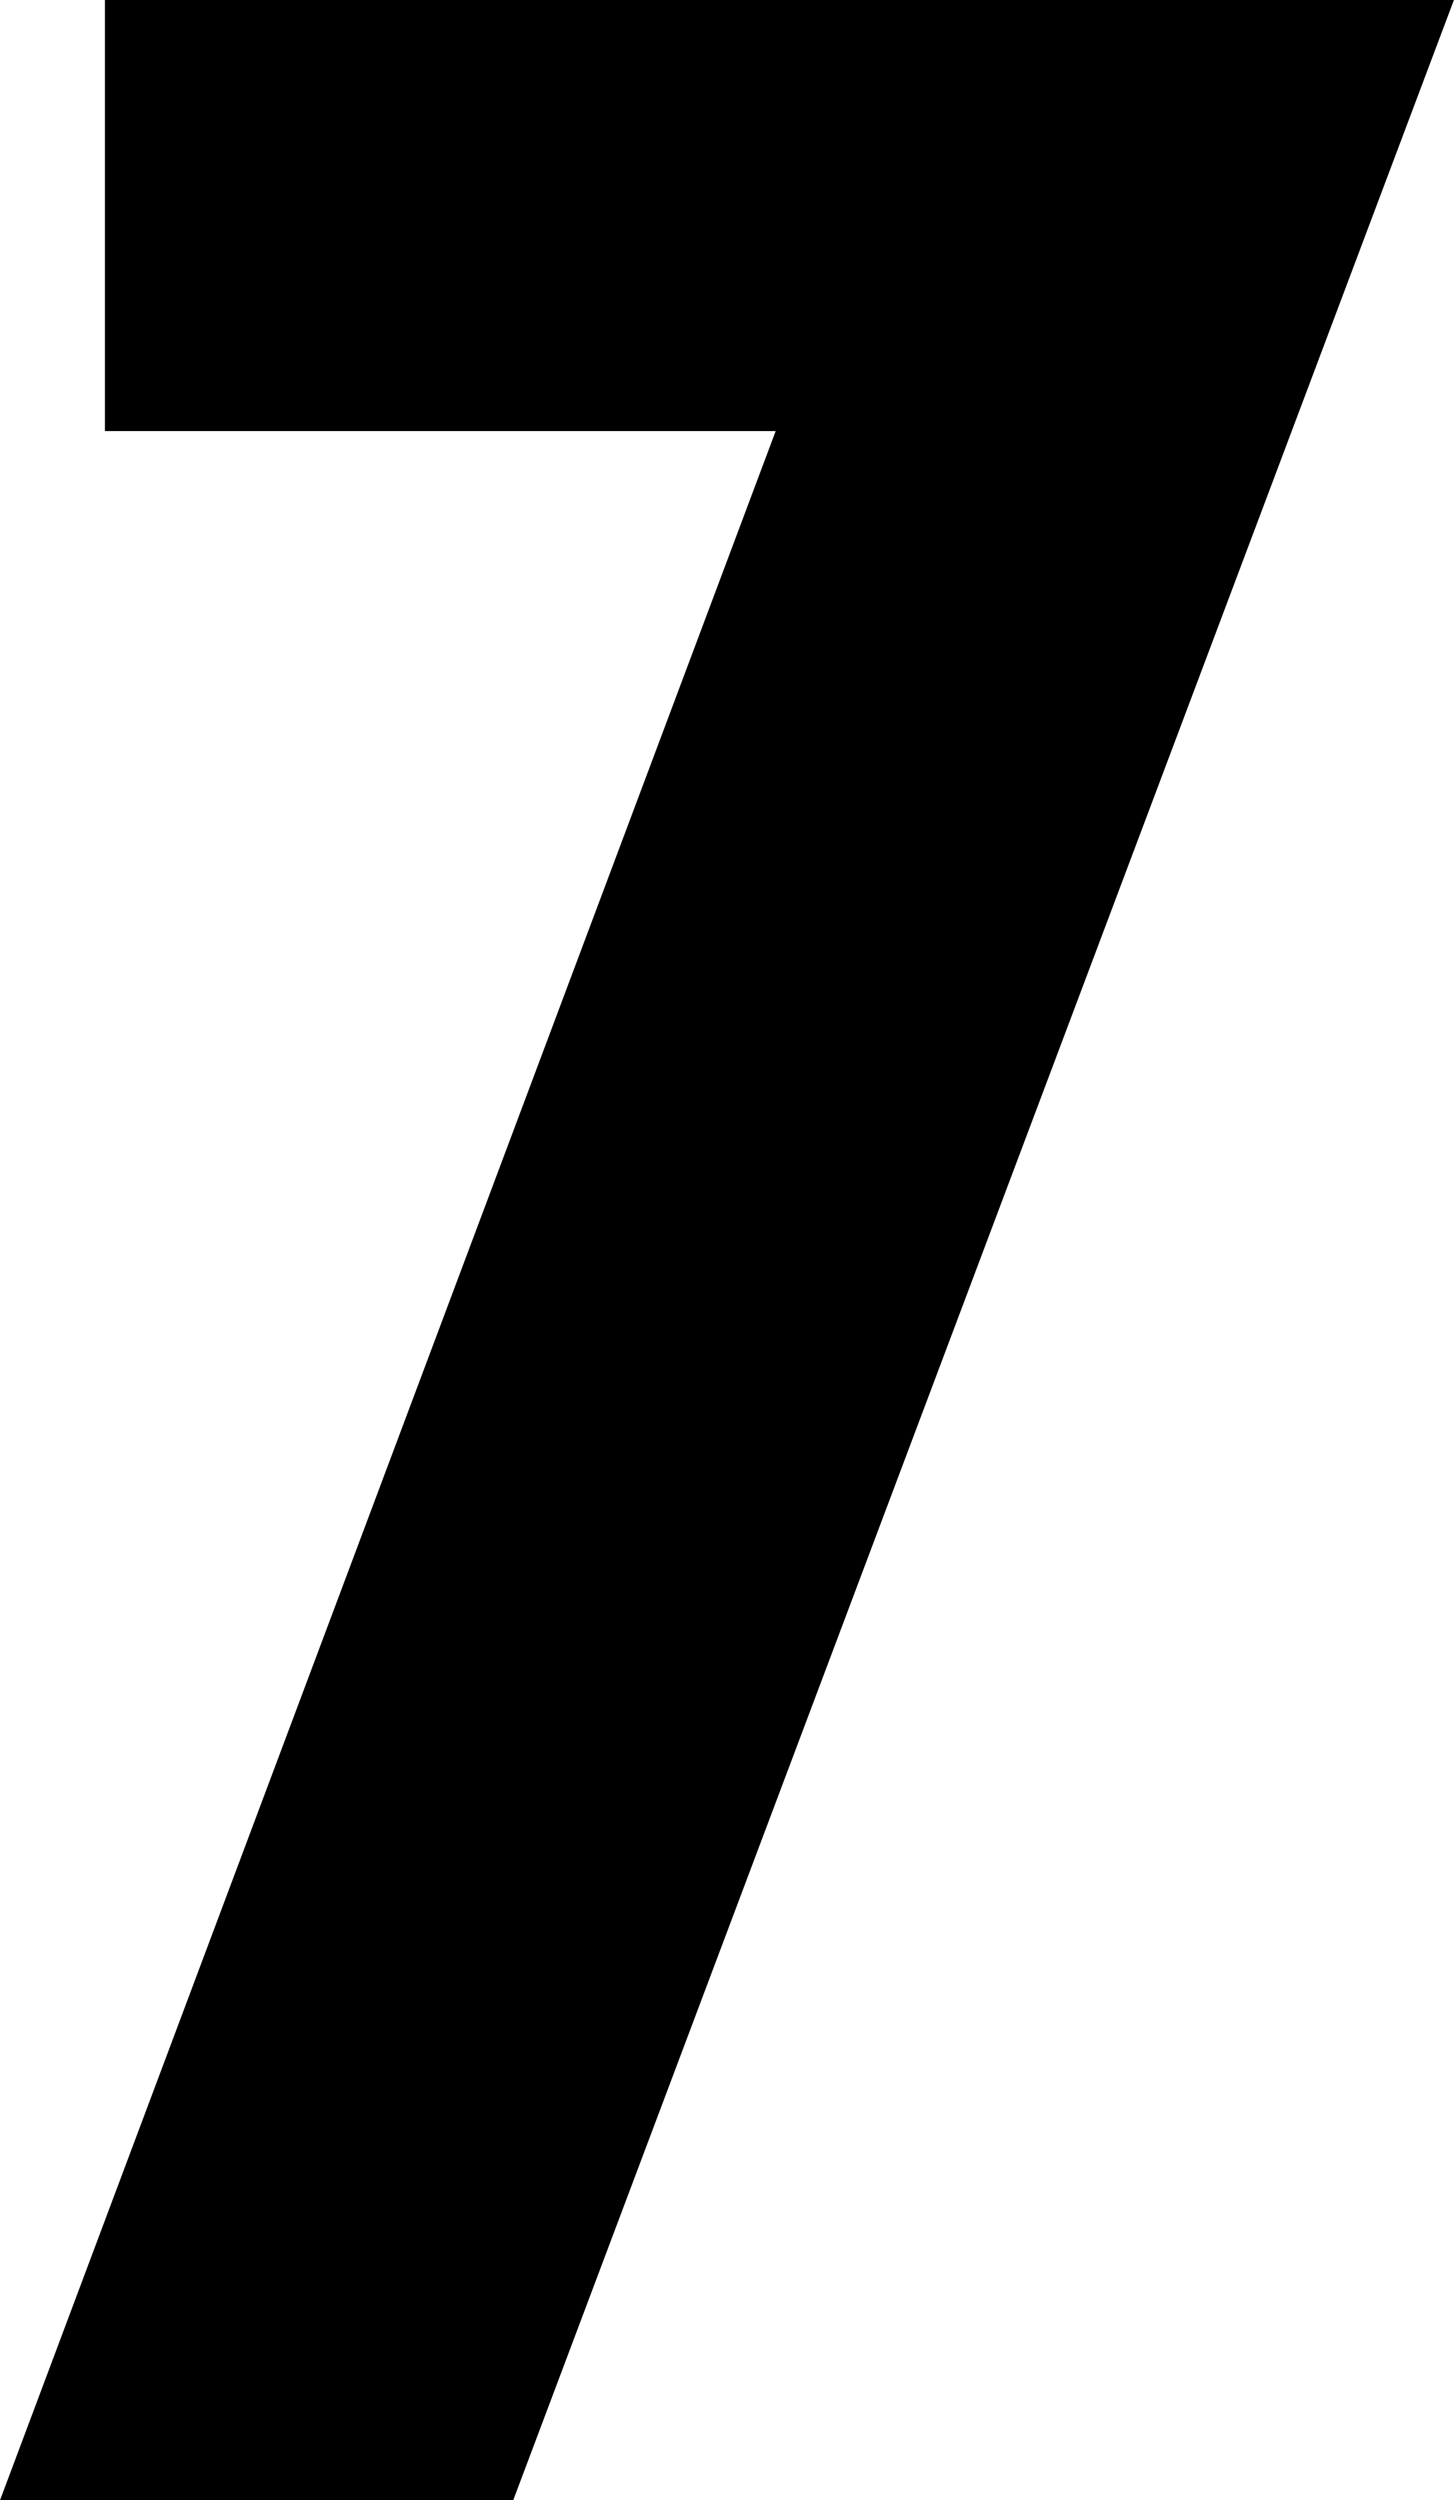
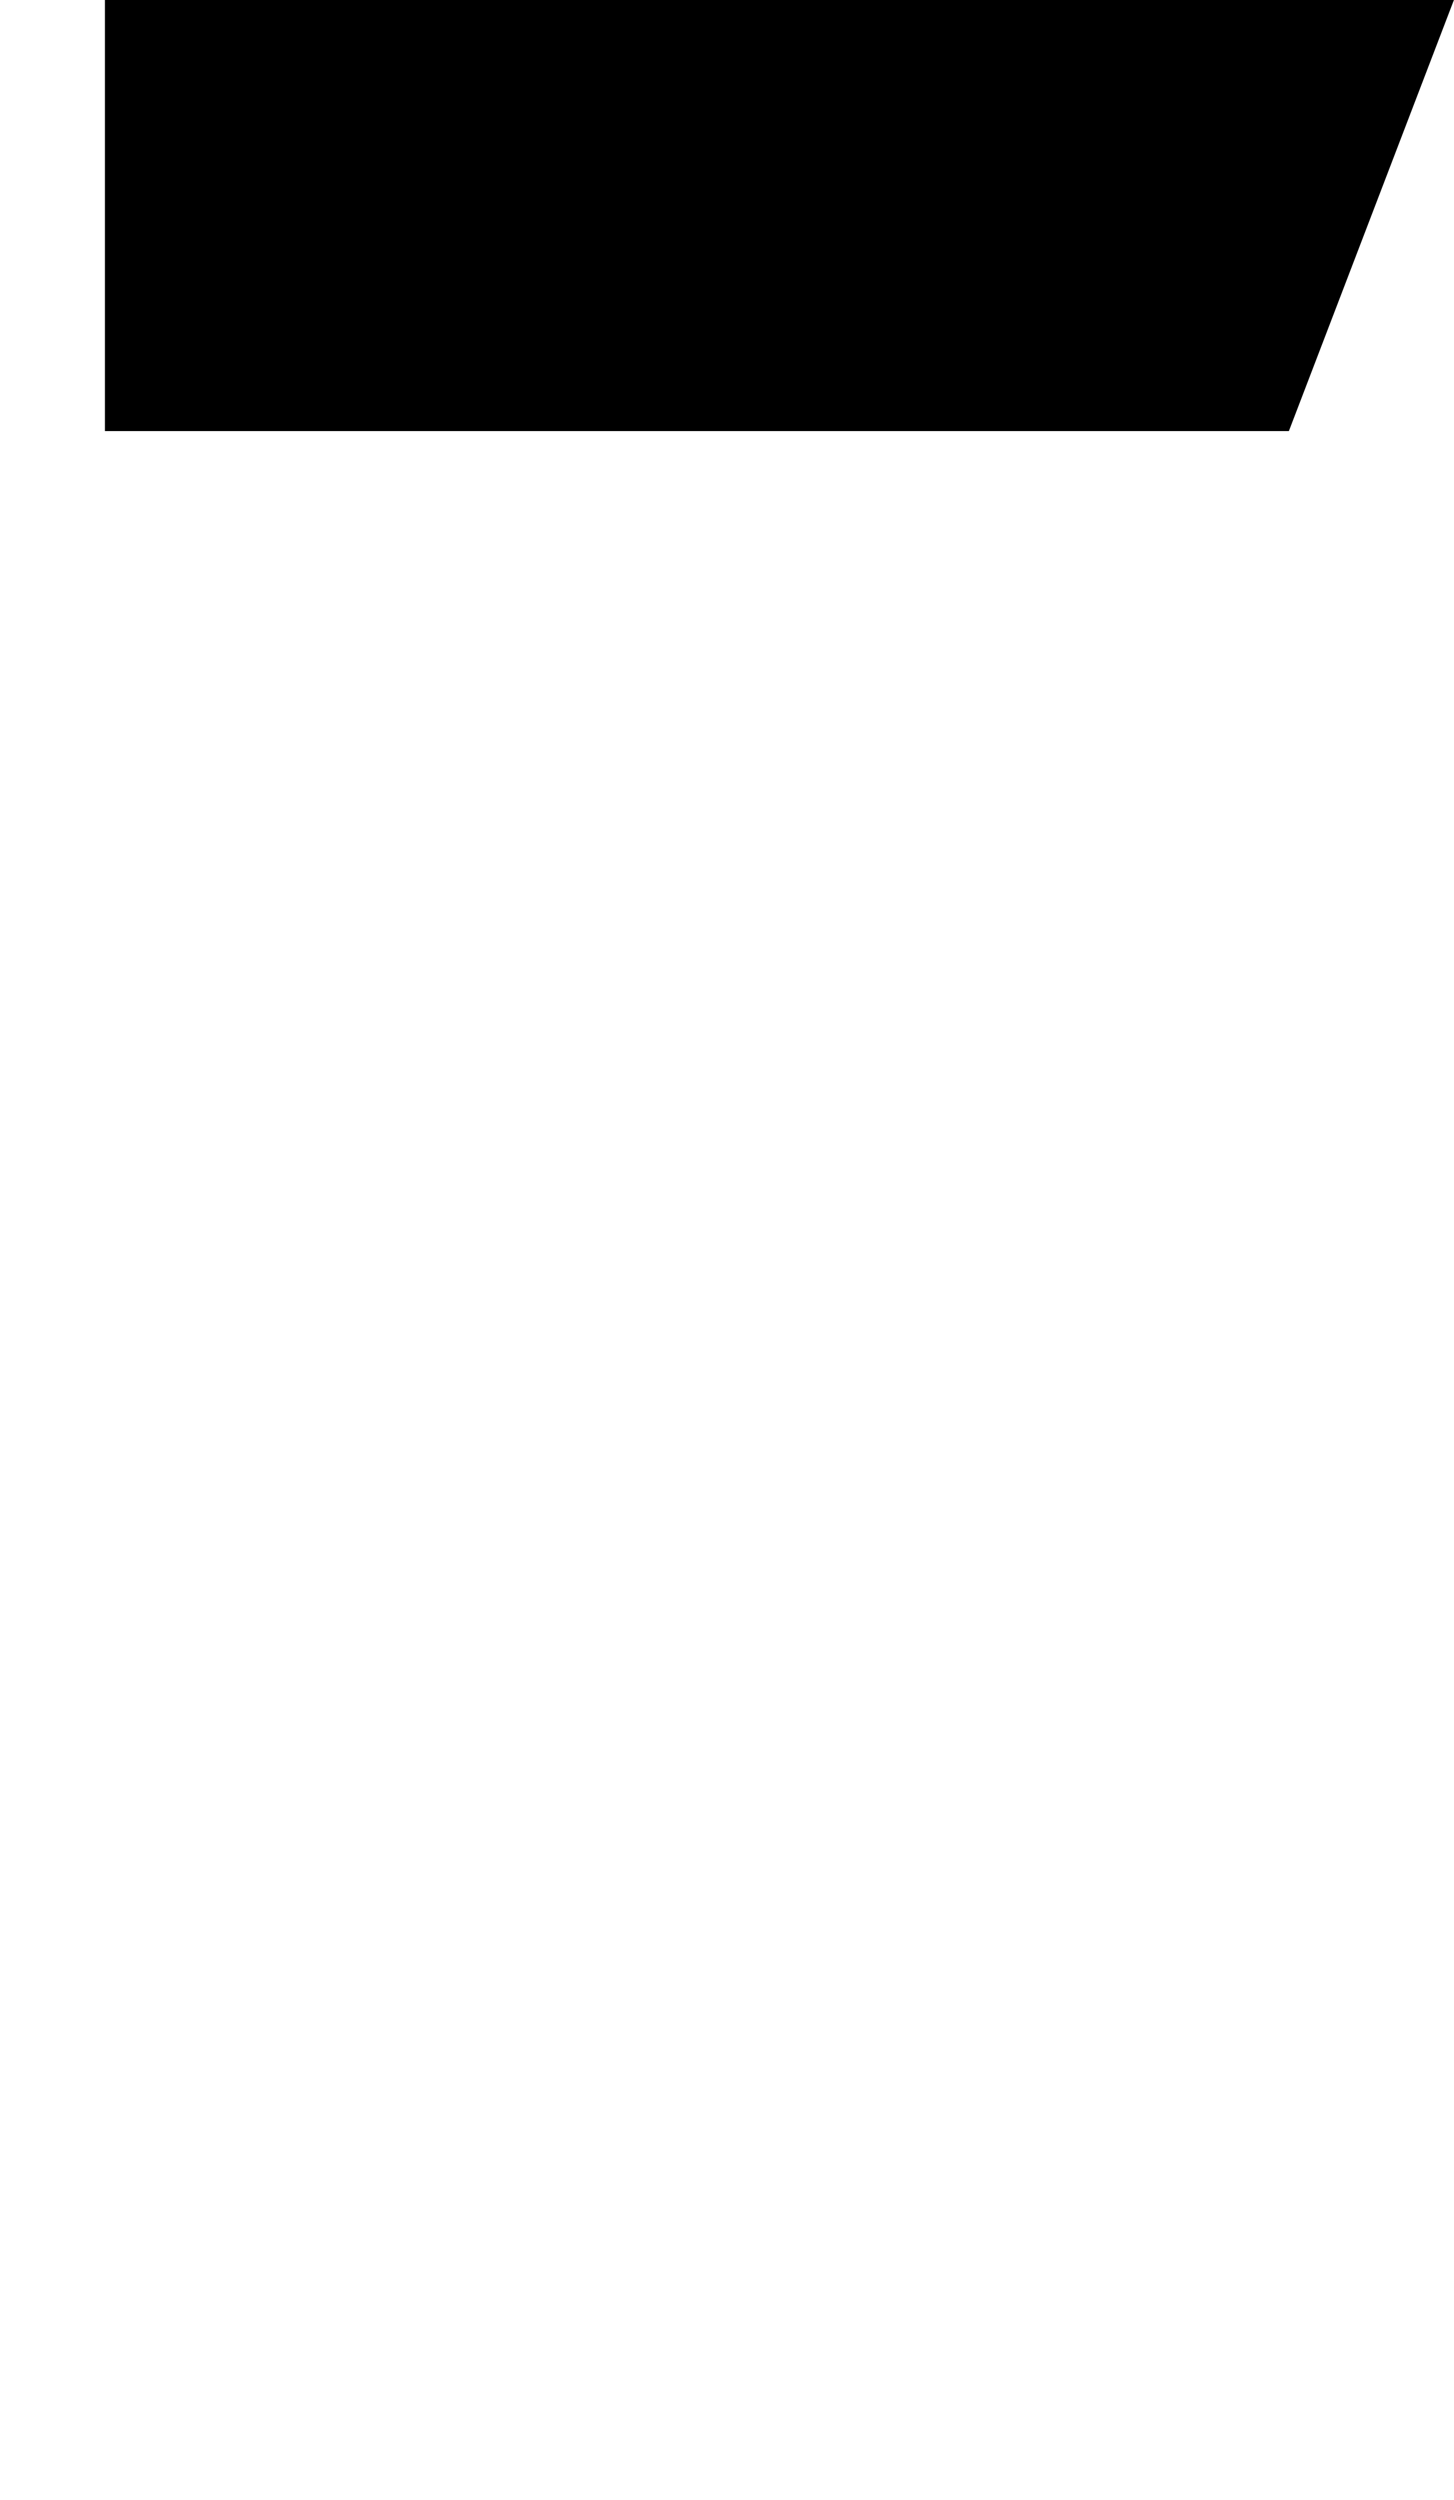
<svg xmlns="http://www.w3.org/2000/svg" width="17.849" height="30.682" viewBox="0 0 17.849 30.682">
-   <path id="パス_12952" data-name="パス 12952" d="M2.346-30.682v5.29H10.58L1.058,0h6.3L18.906-30.682Z" transform="translate(-1.058 30.682)" />
+   <path id="パス_12952" data-name="パス 12952" d="M2.346-30.682v5.29H10.58h6.3L18.906-30.682Z" transform="translate(-1.058 30.682)" />
</svg>